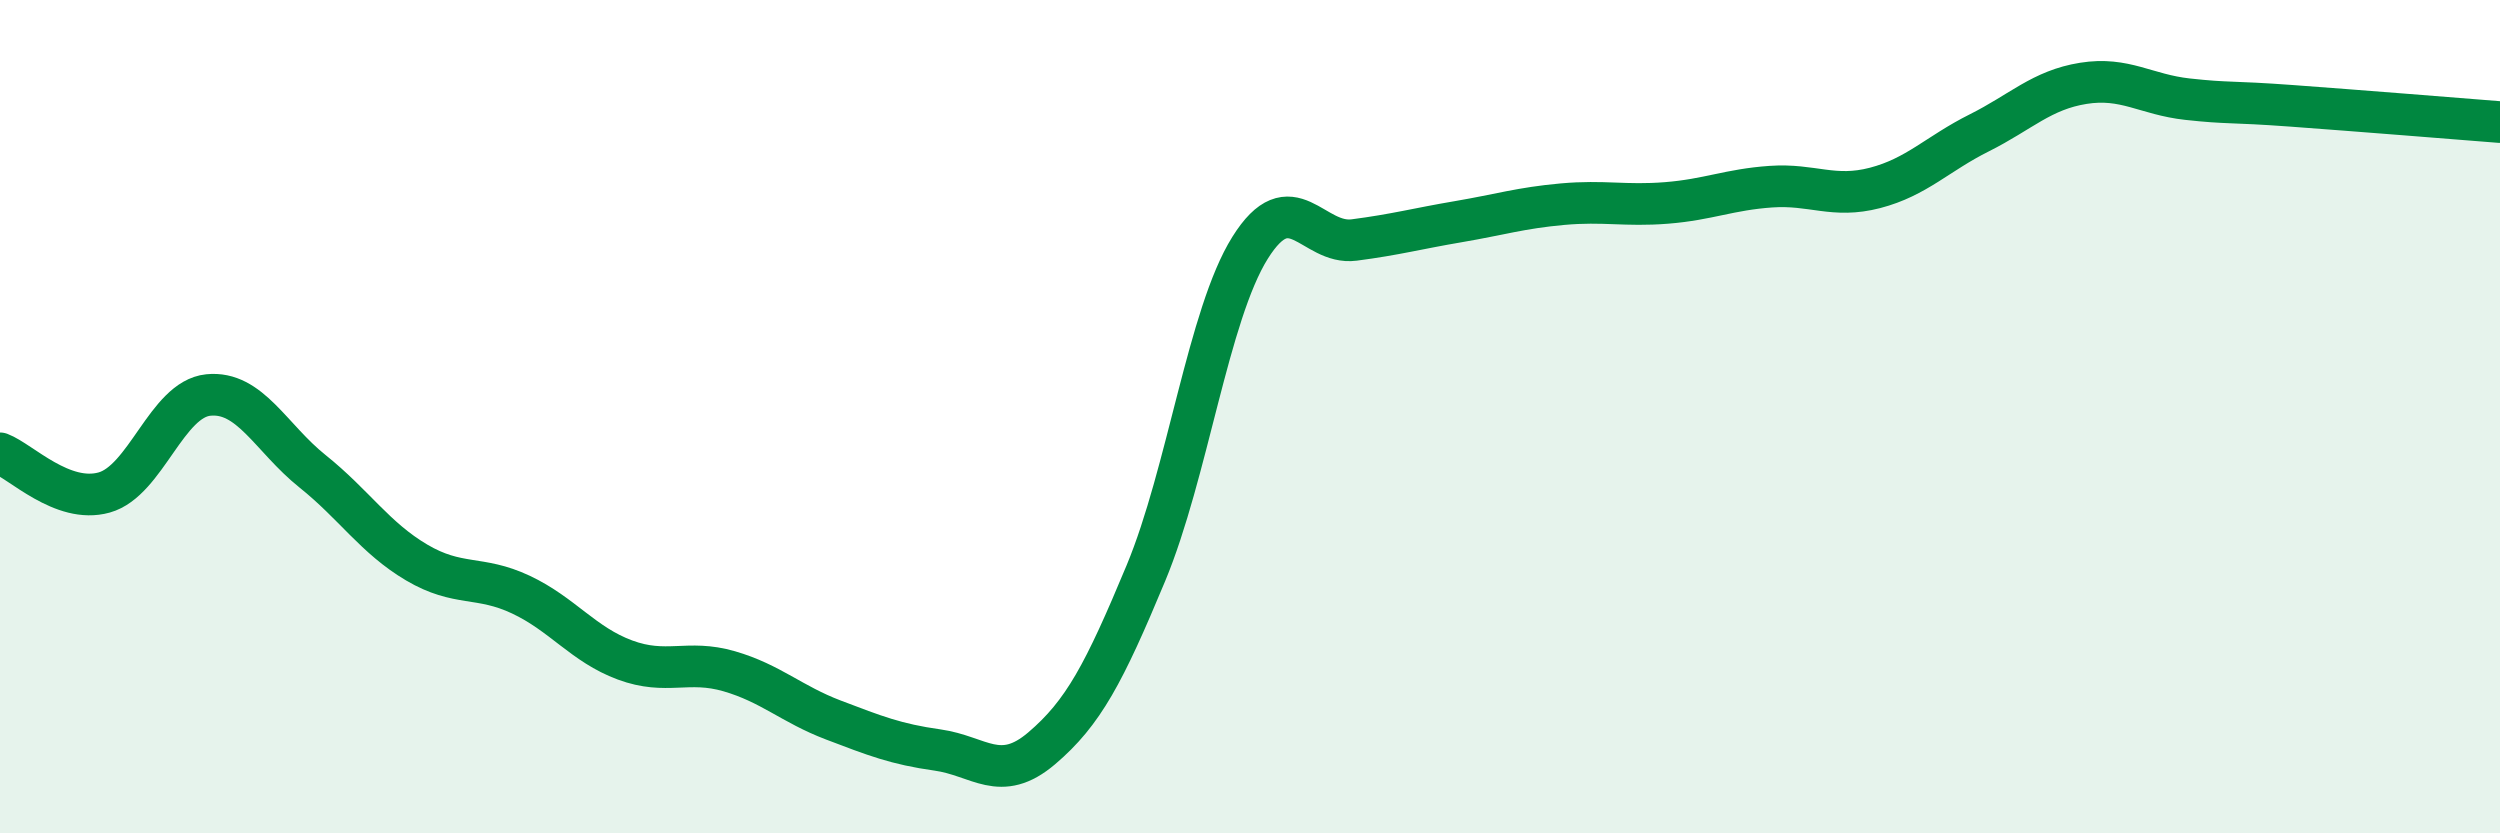
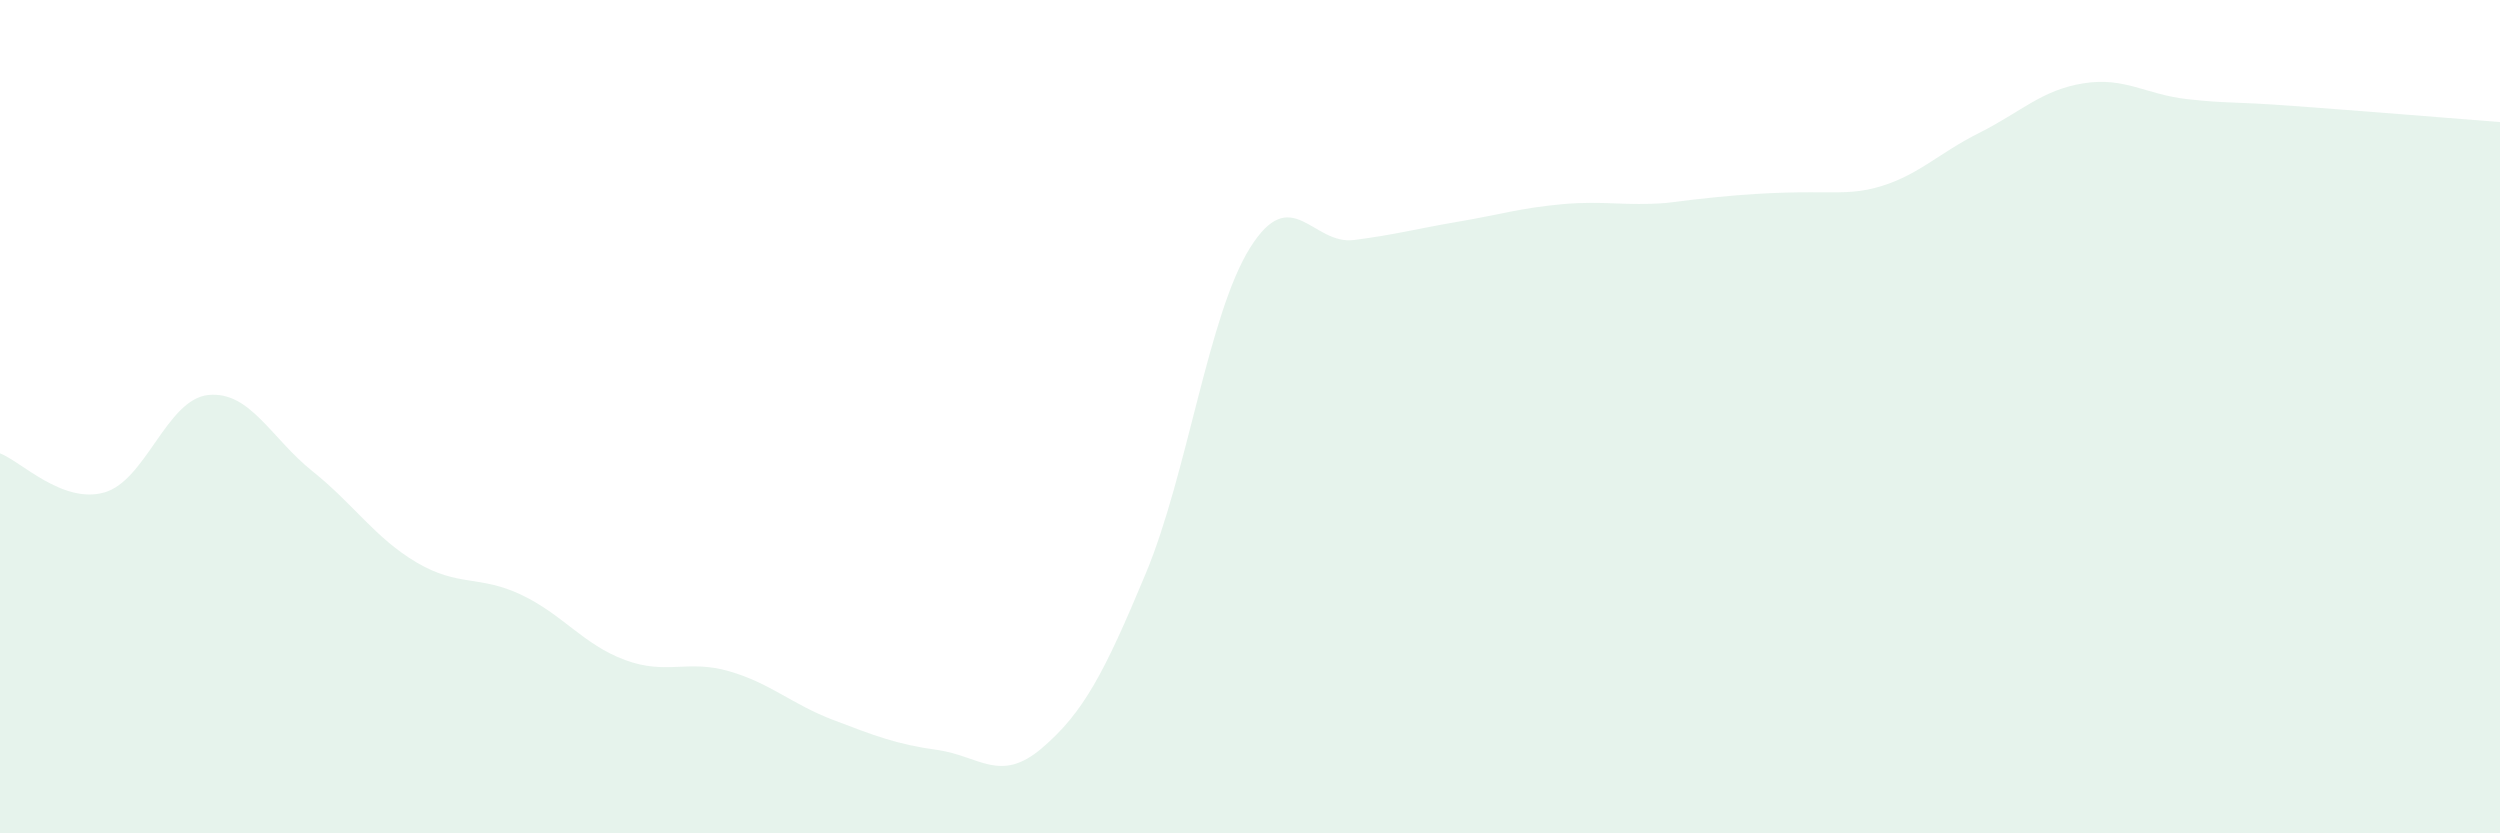
<svg xmlns="http://www.w3.org/2000/svg" width="60" height="20" viewBox="0 0 60 20">
-   <path d="M 0,10.88 C 0.5,11.07 1.5,12.1 2.5,11.82 C 3.5,11.54 4,9.58 5,9.48 C 6,9.38 6.5,10.51 7.5,11.31 C 8.5,12.11 9,12.91 10,13.5 C 11,14.09 11.5,13.8 12.5,14.27 C 13.5,14.74 14,15.47 15,15.84 C 16,16.21 16.5,15.82 17.5,16.11 C 18.5,16.4 19,16.9 20,17.28 C 21,17.66 21.5,17.86 22.5,18 C 23.5,18.14 24,18.81 25,17.96 C 26,17.11 26.5,16.16 27.5,13.76 C 28.5,11.36 29,7.55 30,5.95 C 31,4.35 31.5,5.89 32.5,5.76 C 33.5,5.63 34,5.49 35,5.32 C 36,5.15 36.5,4.99 37.5,4.9 C 38.5,4.81 39,4.95 40,4.87 C 41,4.79 41.5,4.55 42.5,4.48 C 43.5,4.41 44,4.77 45,4.51 C 46,4.25 46.5,3.69 47.5,3.19 C 48.5,2.69 49,2.16 50,2 C 51,1.84 51.5,2.27 52.5,2.38 C 53.5,2.49 53.5,2.43 55,2.54 C 56.5,2.65 59,2.85 60,2.93L60 20L0 20Z" fill="#008740" opacity="0.1" stroke-linecap="round" stroke-linejoin="round" />
-   <path d="M 0,10.88 C 0.5,11.07 1.5,12.1 2.5,11.82 C 3.5,11.54 4,9.58 5,9.48 C 6,9.38 6.5,10.51 7.5,11.31 C 8.5,12.11 9,12.91 10,13.5 C 11,14.09 11.5,13.8 12.5,14.27 C 13.5,14.74 14,15.47 15,15.84 C 16,16.21 16.5,15.82 17.5,16.11 C 18.5,16.4 19,16.9 20,17.28 C 21,17.66 21.5,17.86 22.5,18 C 23.5,18.14 24,18.81 25,17.96 C 26,17.11 26.5,16.16 27.5,13.76 C 28.5,11.36 29,7.55 30,5.95 C 31,4.35 31.5,5.89 32.5,5.76 C 33.5,5.63 34,5.49 35,5.32 C 36,5.15 36.5,4.99 37.5,4.9 C 38.5,4.81 39,4.95 40,4.87 C 41,4.79 41.5,4.55 42.5,4.48 C 43.5,4.41 44,4.77 45,4.51 C 46,4.25 46.5,3.69 47.5,3.19 C 48.5,2.69 49,2.16 50,2 C 51,1.84 51.5,2.27 52.5,2.38 C 53.5,2.49 53.5,2.43 55,2.54 C 56.5,2.65 59,2.85 60,2.93" stroke="#008740" stroke-width="1" fill="none" stroke-linecap="round" stroke-linejoin="round" />
+   <path d="M 0,10.88 C 0.5,11.07 1.5,12.1 2.5,11.82 C 3.5,11.54 4,9.58 5,9.48 C 6,9.38 6.5,10.51 7.5,11.31 C 8.5,12.11 9,12.91 10,13.5 C 11,14.09 11.5,13.8 12.5,14.27 C 13.5,14.74 14,15.47 15,15.84 C 16,16.21 16.5,15.82 17.5,16.11 C 18.5,16.4 19,16.9 20,17.28 C 21,17.66 21.5,17.86 22.5,18 C 23.5,18.14 24,18.81 25,17.96 C 26,17.11 26.5,16.16 27.5,13.76 C 28.5,11.36 29,7.55 30,5.95 C 31,4.35 31.5,5.89 32.5,5.76 C 33.5,5.63 34,5.49 35,5.32 C 36,5.15 36.5,4.99 37.5,4.9 C 38.5,4.81 39,4.95 40,4.87 C 43.5,4.41 44,4.77 45,4.51 C 46,4.25 46.5,3.69 47.5,3.19 C 48.5,2.69 49,2.16 50,2 C 51,1.84 51.5,2.27 52.5,2.38 C 53.5,2.49 53.5,2.43 55,2.54 C 56.5,2.65 59,2.85 60,2.93L60 20L0 20Z" fill="#008740" opacity="0.1" stroke-linecap="round" stroke-linejoin="round" />
</svg>